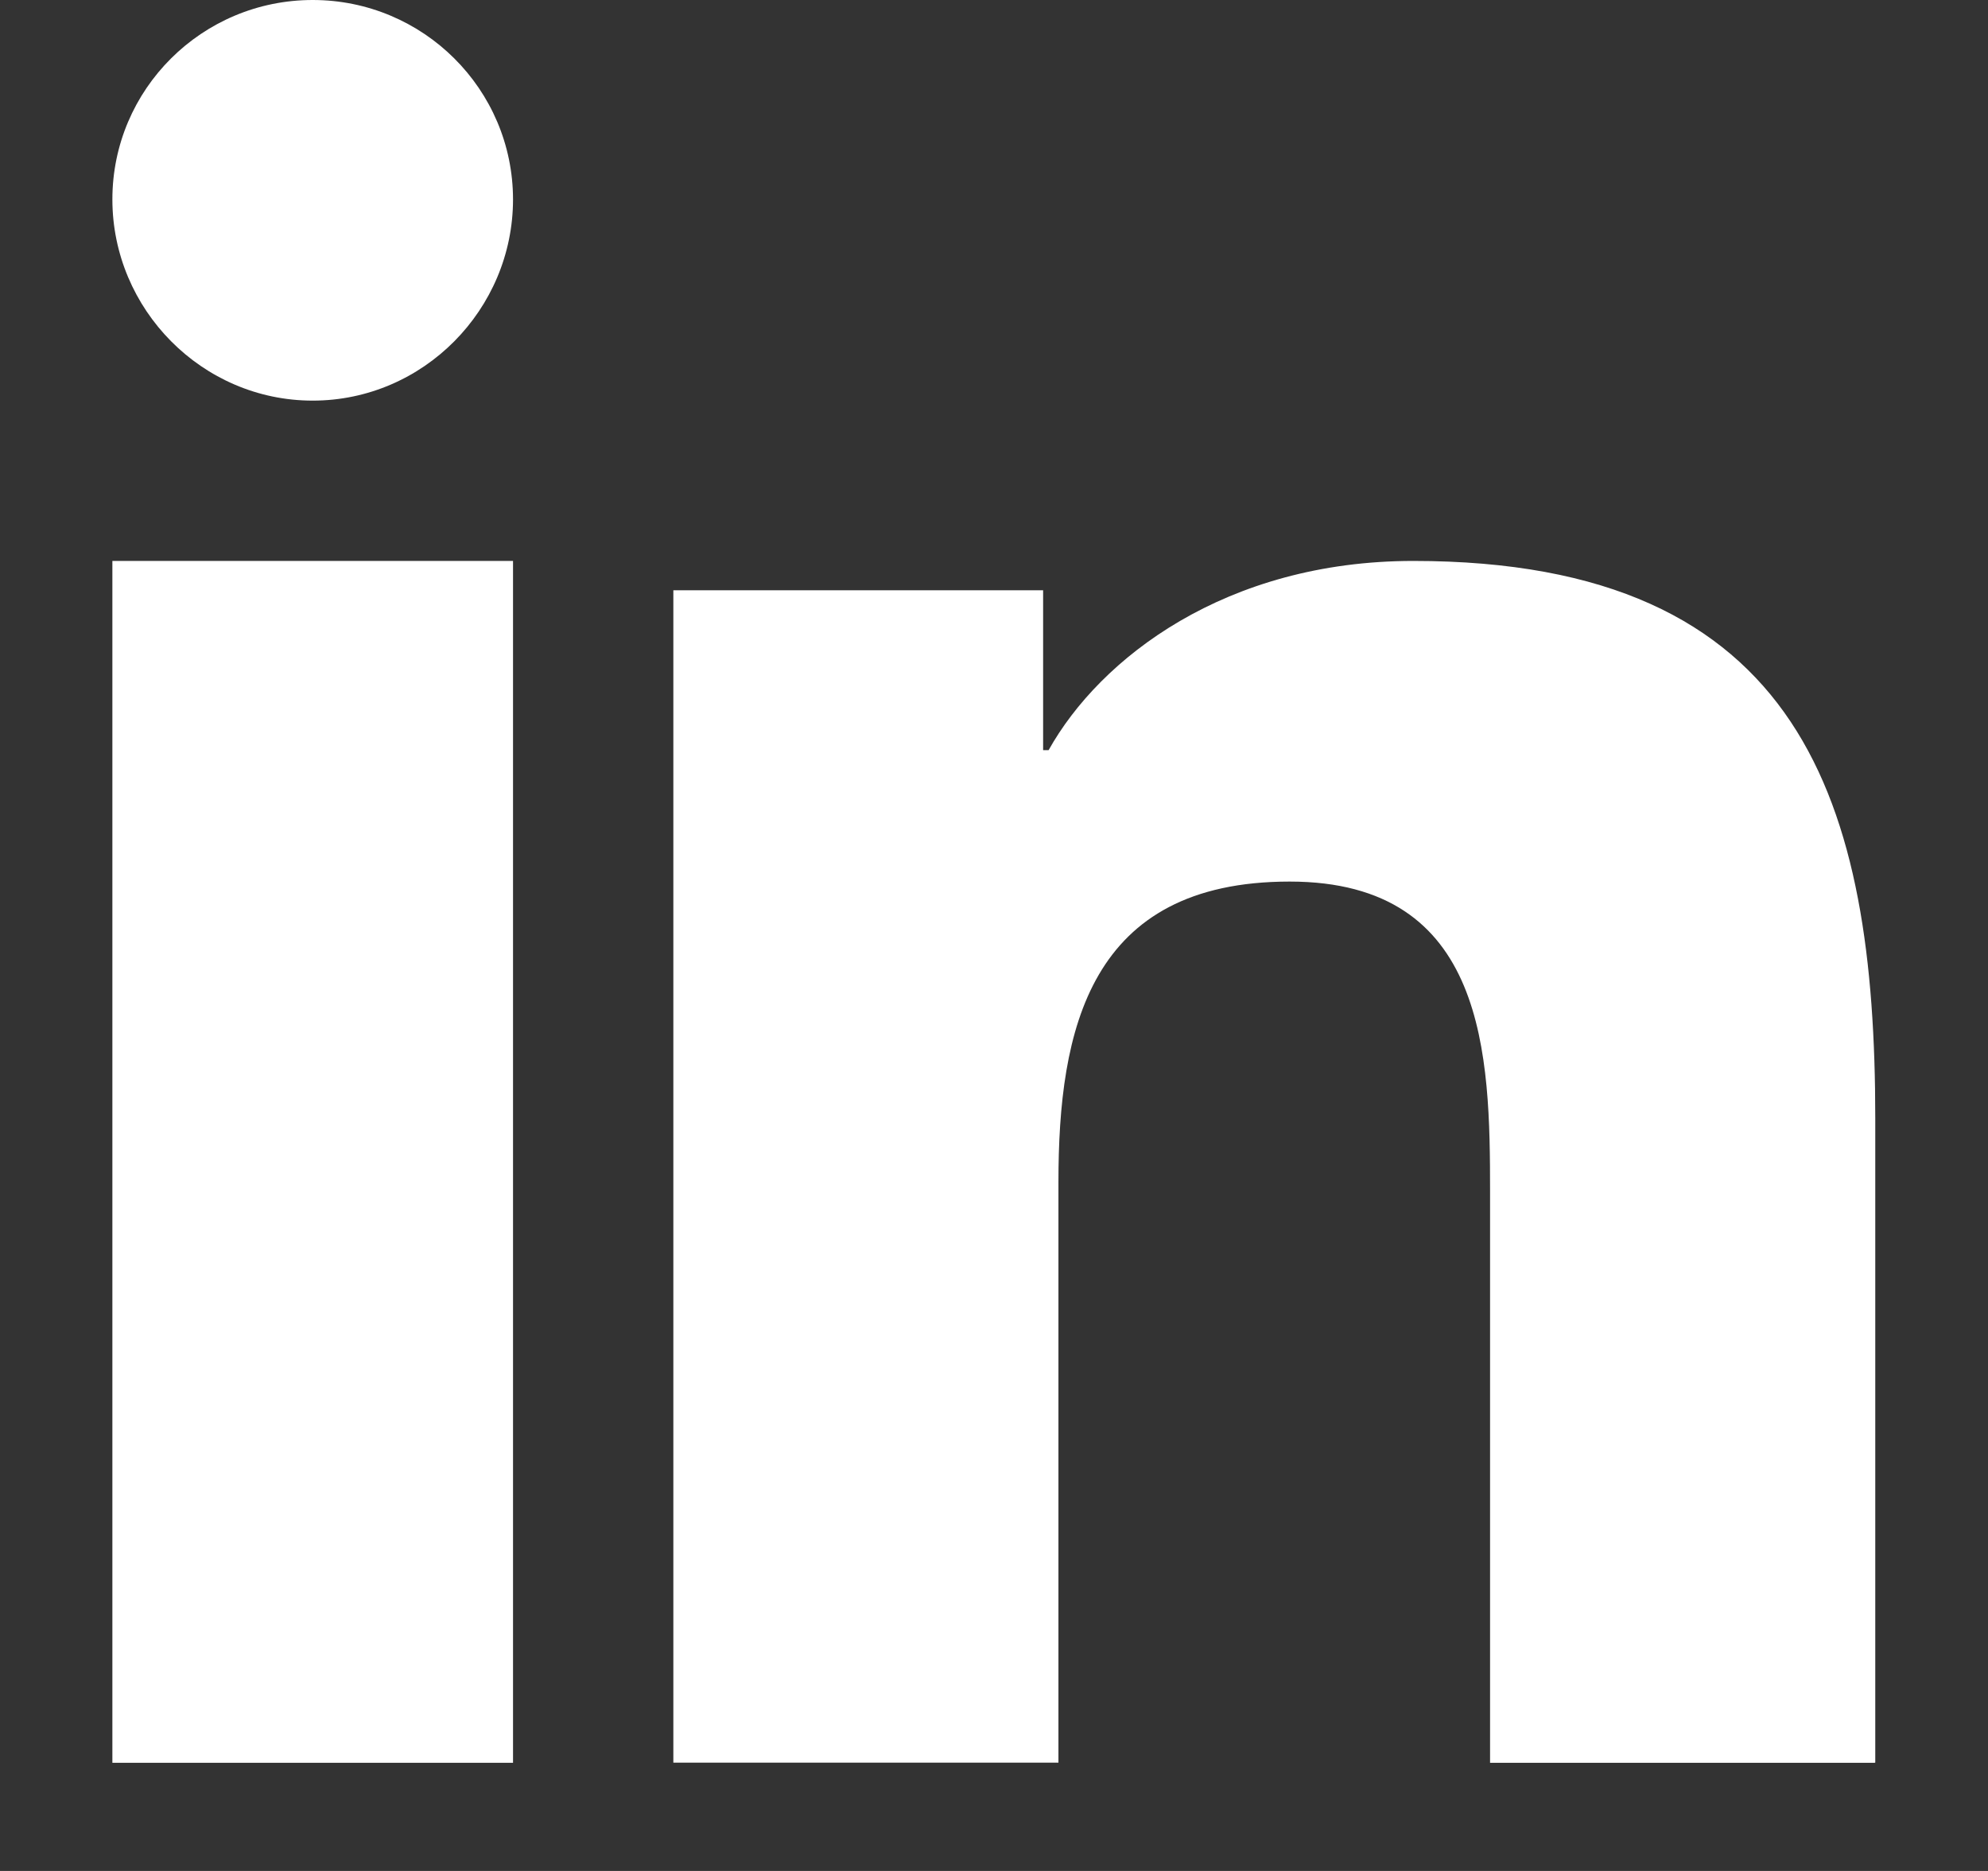
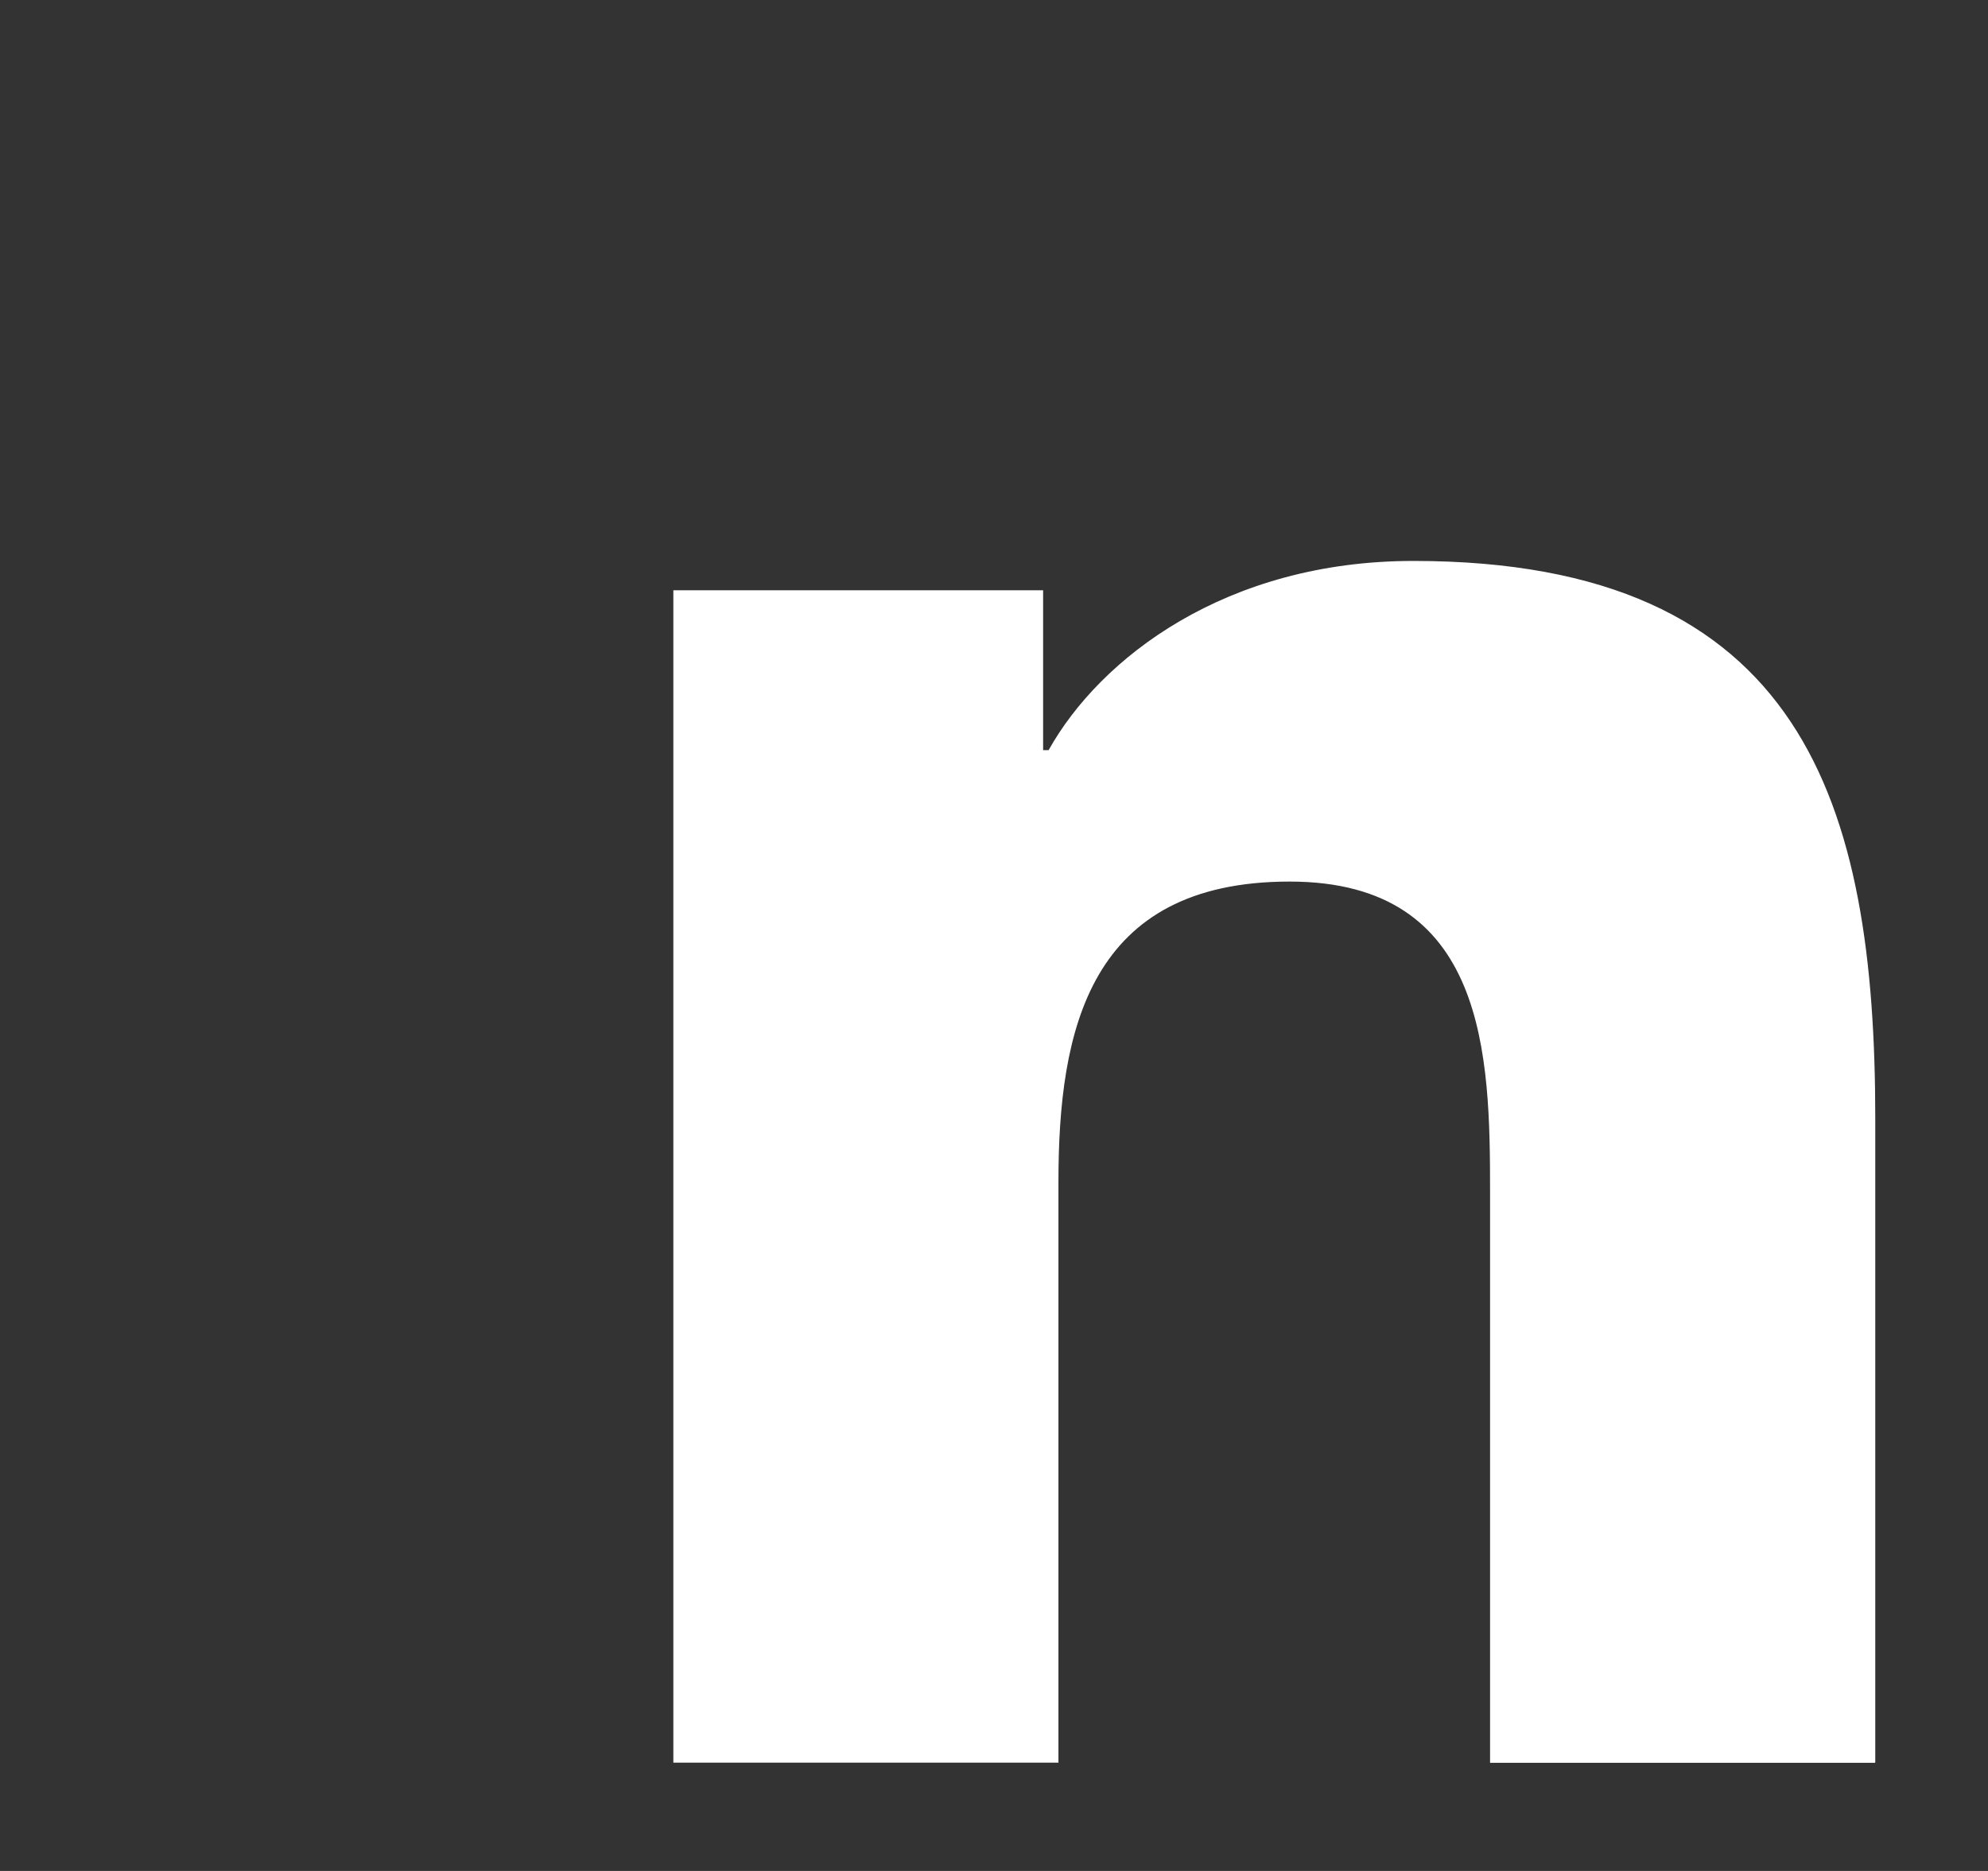
<svg xmlns="http://www.w3.org/2000/svg" width="17" height="16" viewBox="0 0 17 16" fill="none">
  <rect x="0" y="0" width="17" height="16" fill="#333333" stroke="none" />
  <path d="M16.032 15.074L16.036 15.073V9.566C16.036 6.872 15.422 4.797 12.086 4.797C10.482 4.797 9.407 5.628 8.967 6.415H8.92V5.048H5.758V15.074H9.051V10.11C9.051 8.804 9.314 7.539 11.028 7.539C12.717 7.539 12.742 9.031 12.742 10.194V15.075H16.032V15.074Z" fill="white" />
-   <path d="M4.387 4.797H0.961V15.075H4.387V4.797Z" fill="white" />
-   <path d="M2.674 0C1.728 0 0.961 0.764 0.961 1.705C0.961 2.646 1.729 3.426 2.674 3.426C3.62 3.426 4.387 2.646 4.387 1.705C4.386 0.763 3.619 0 2.674 0Z" fill="white" />
</svg>